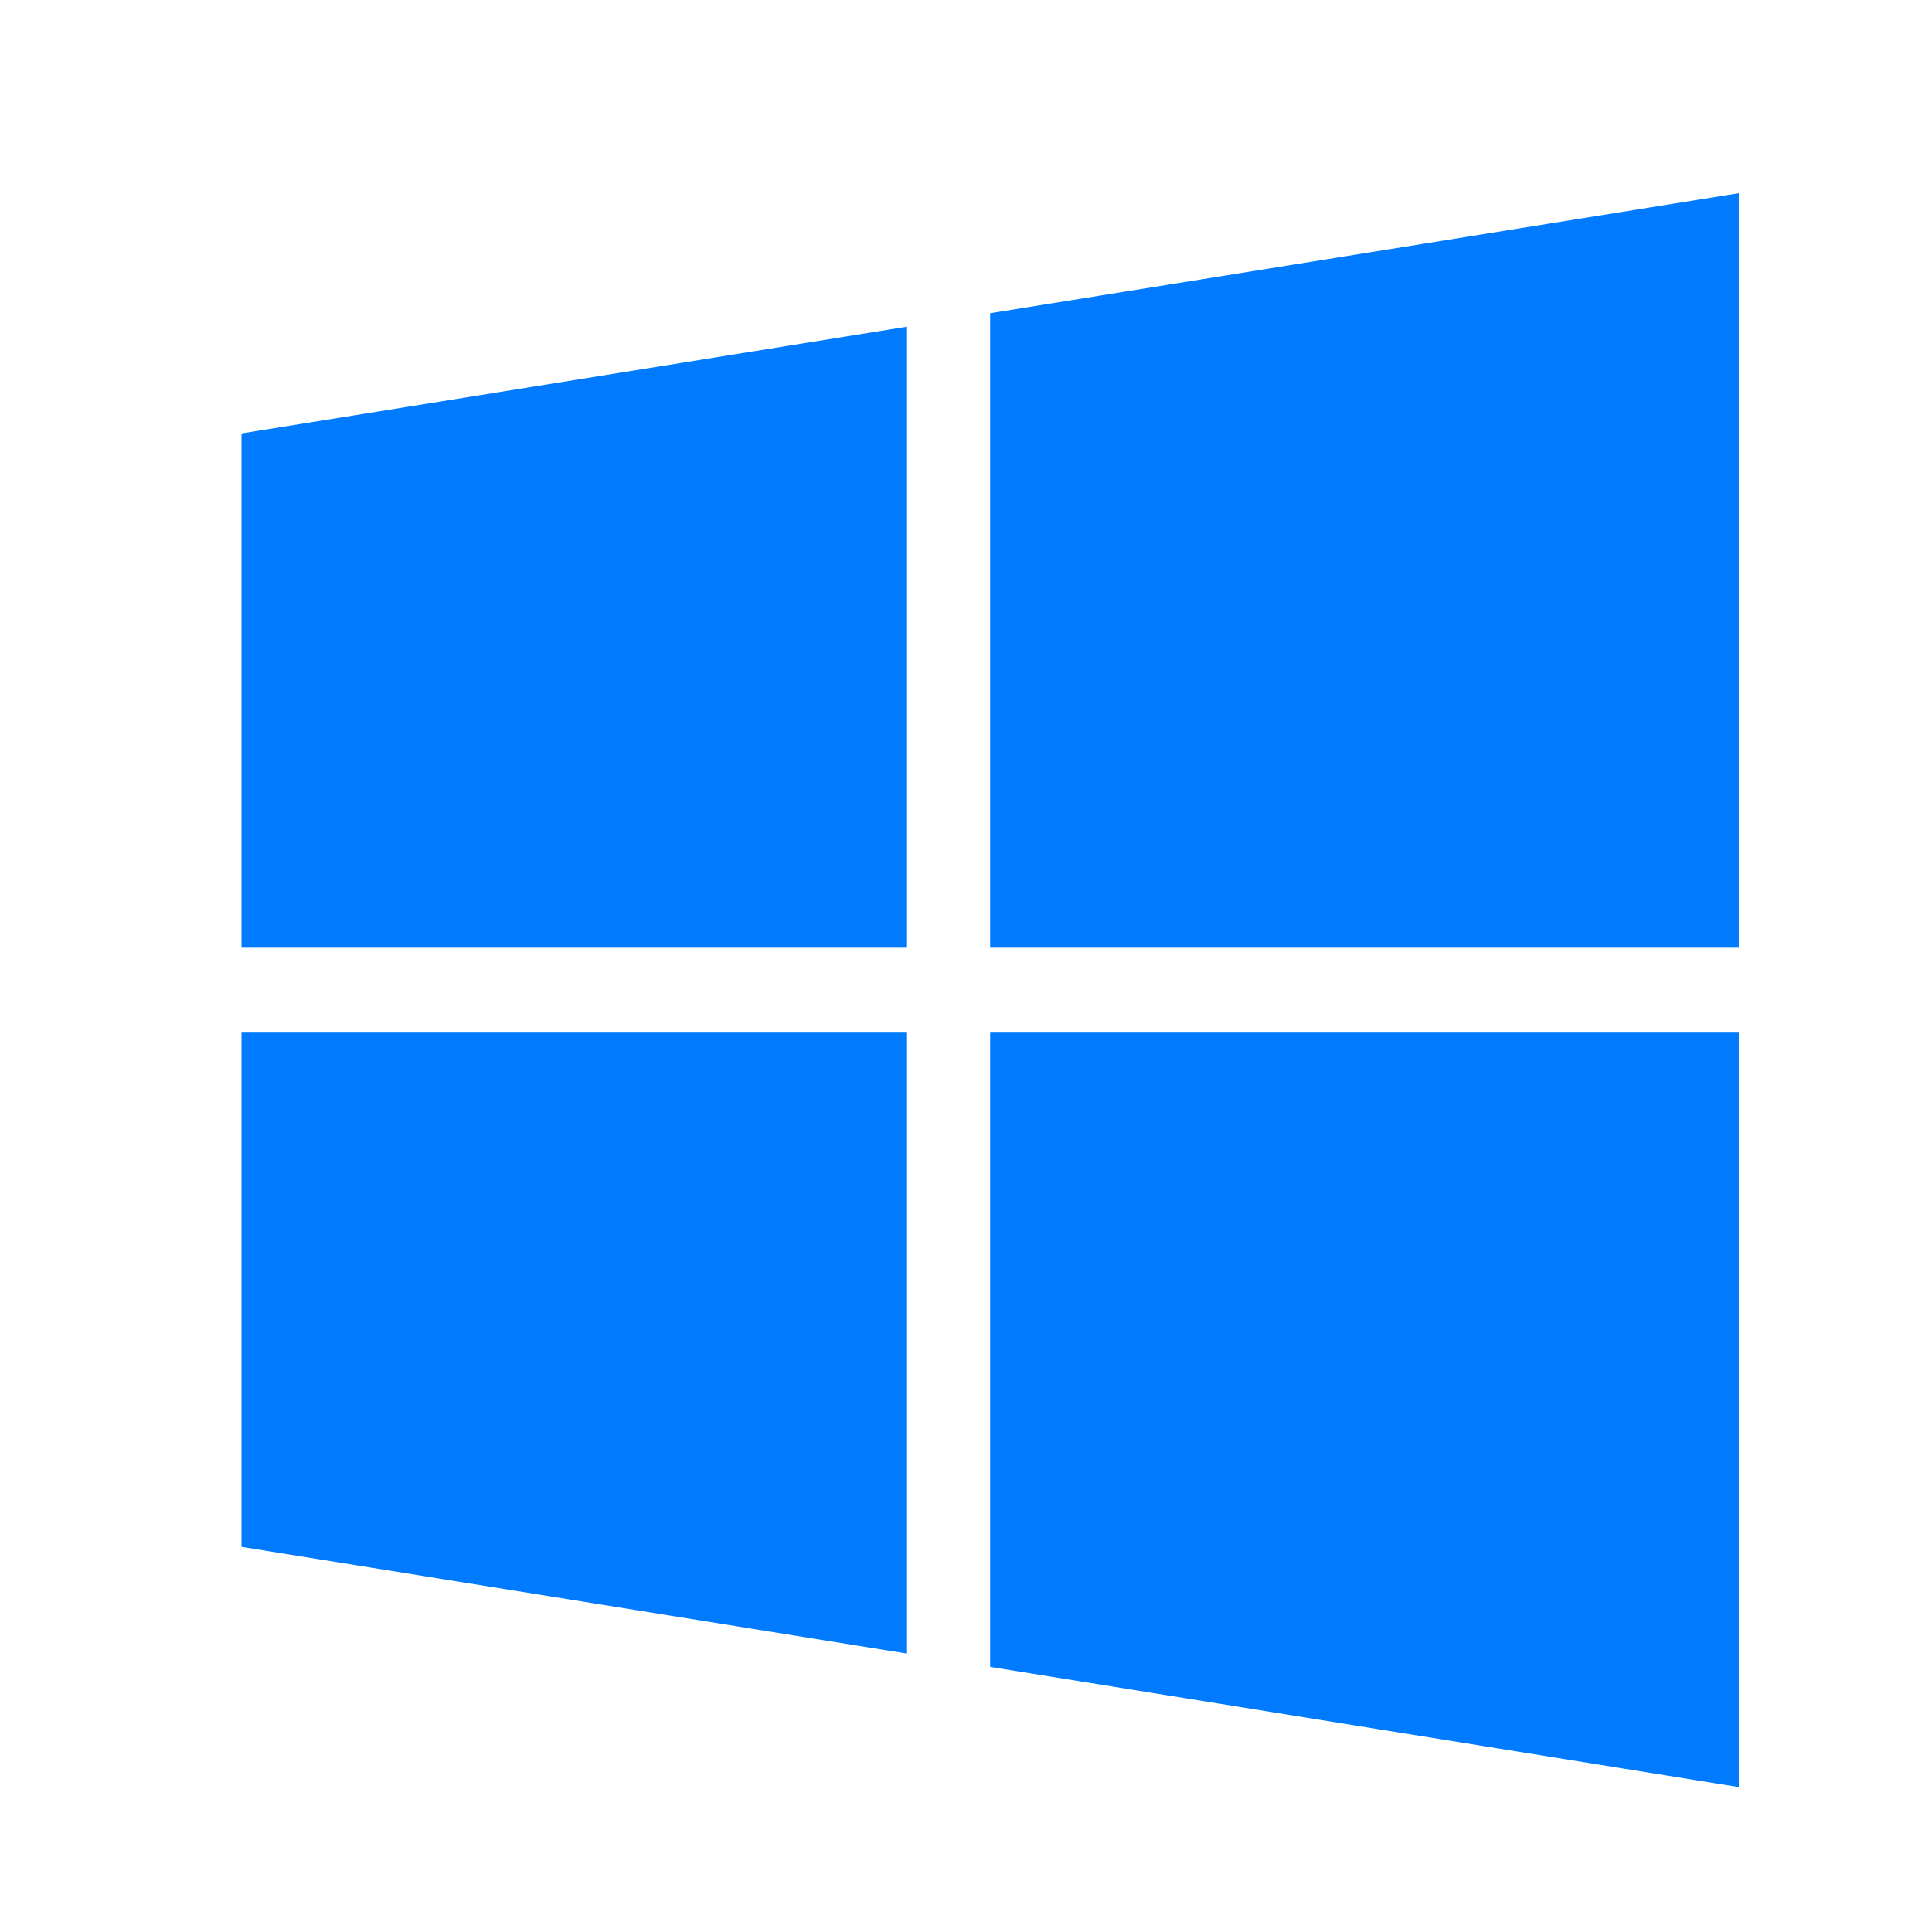
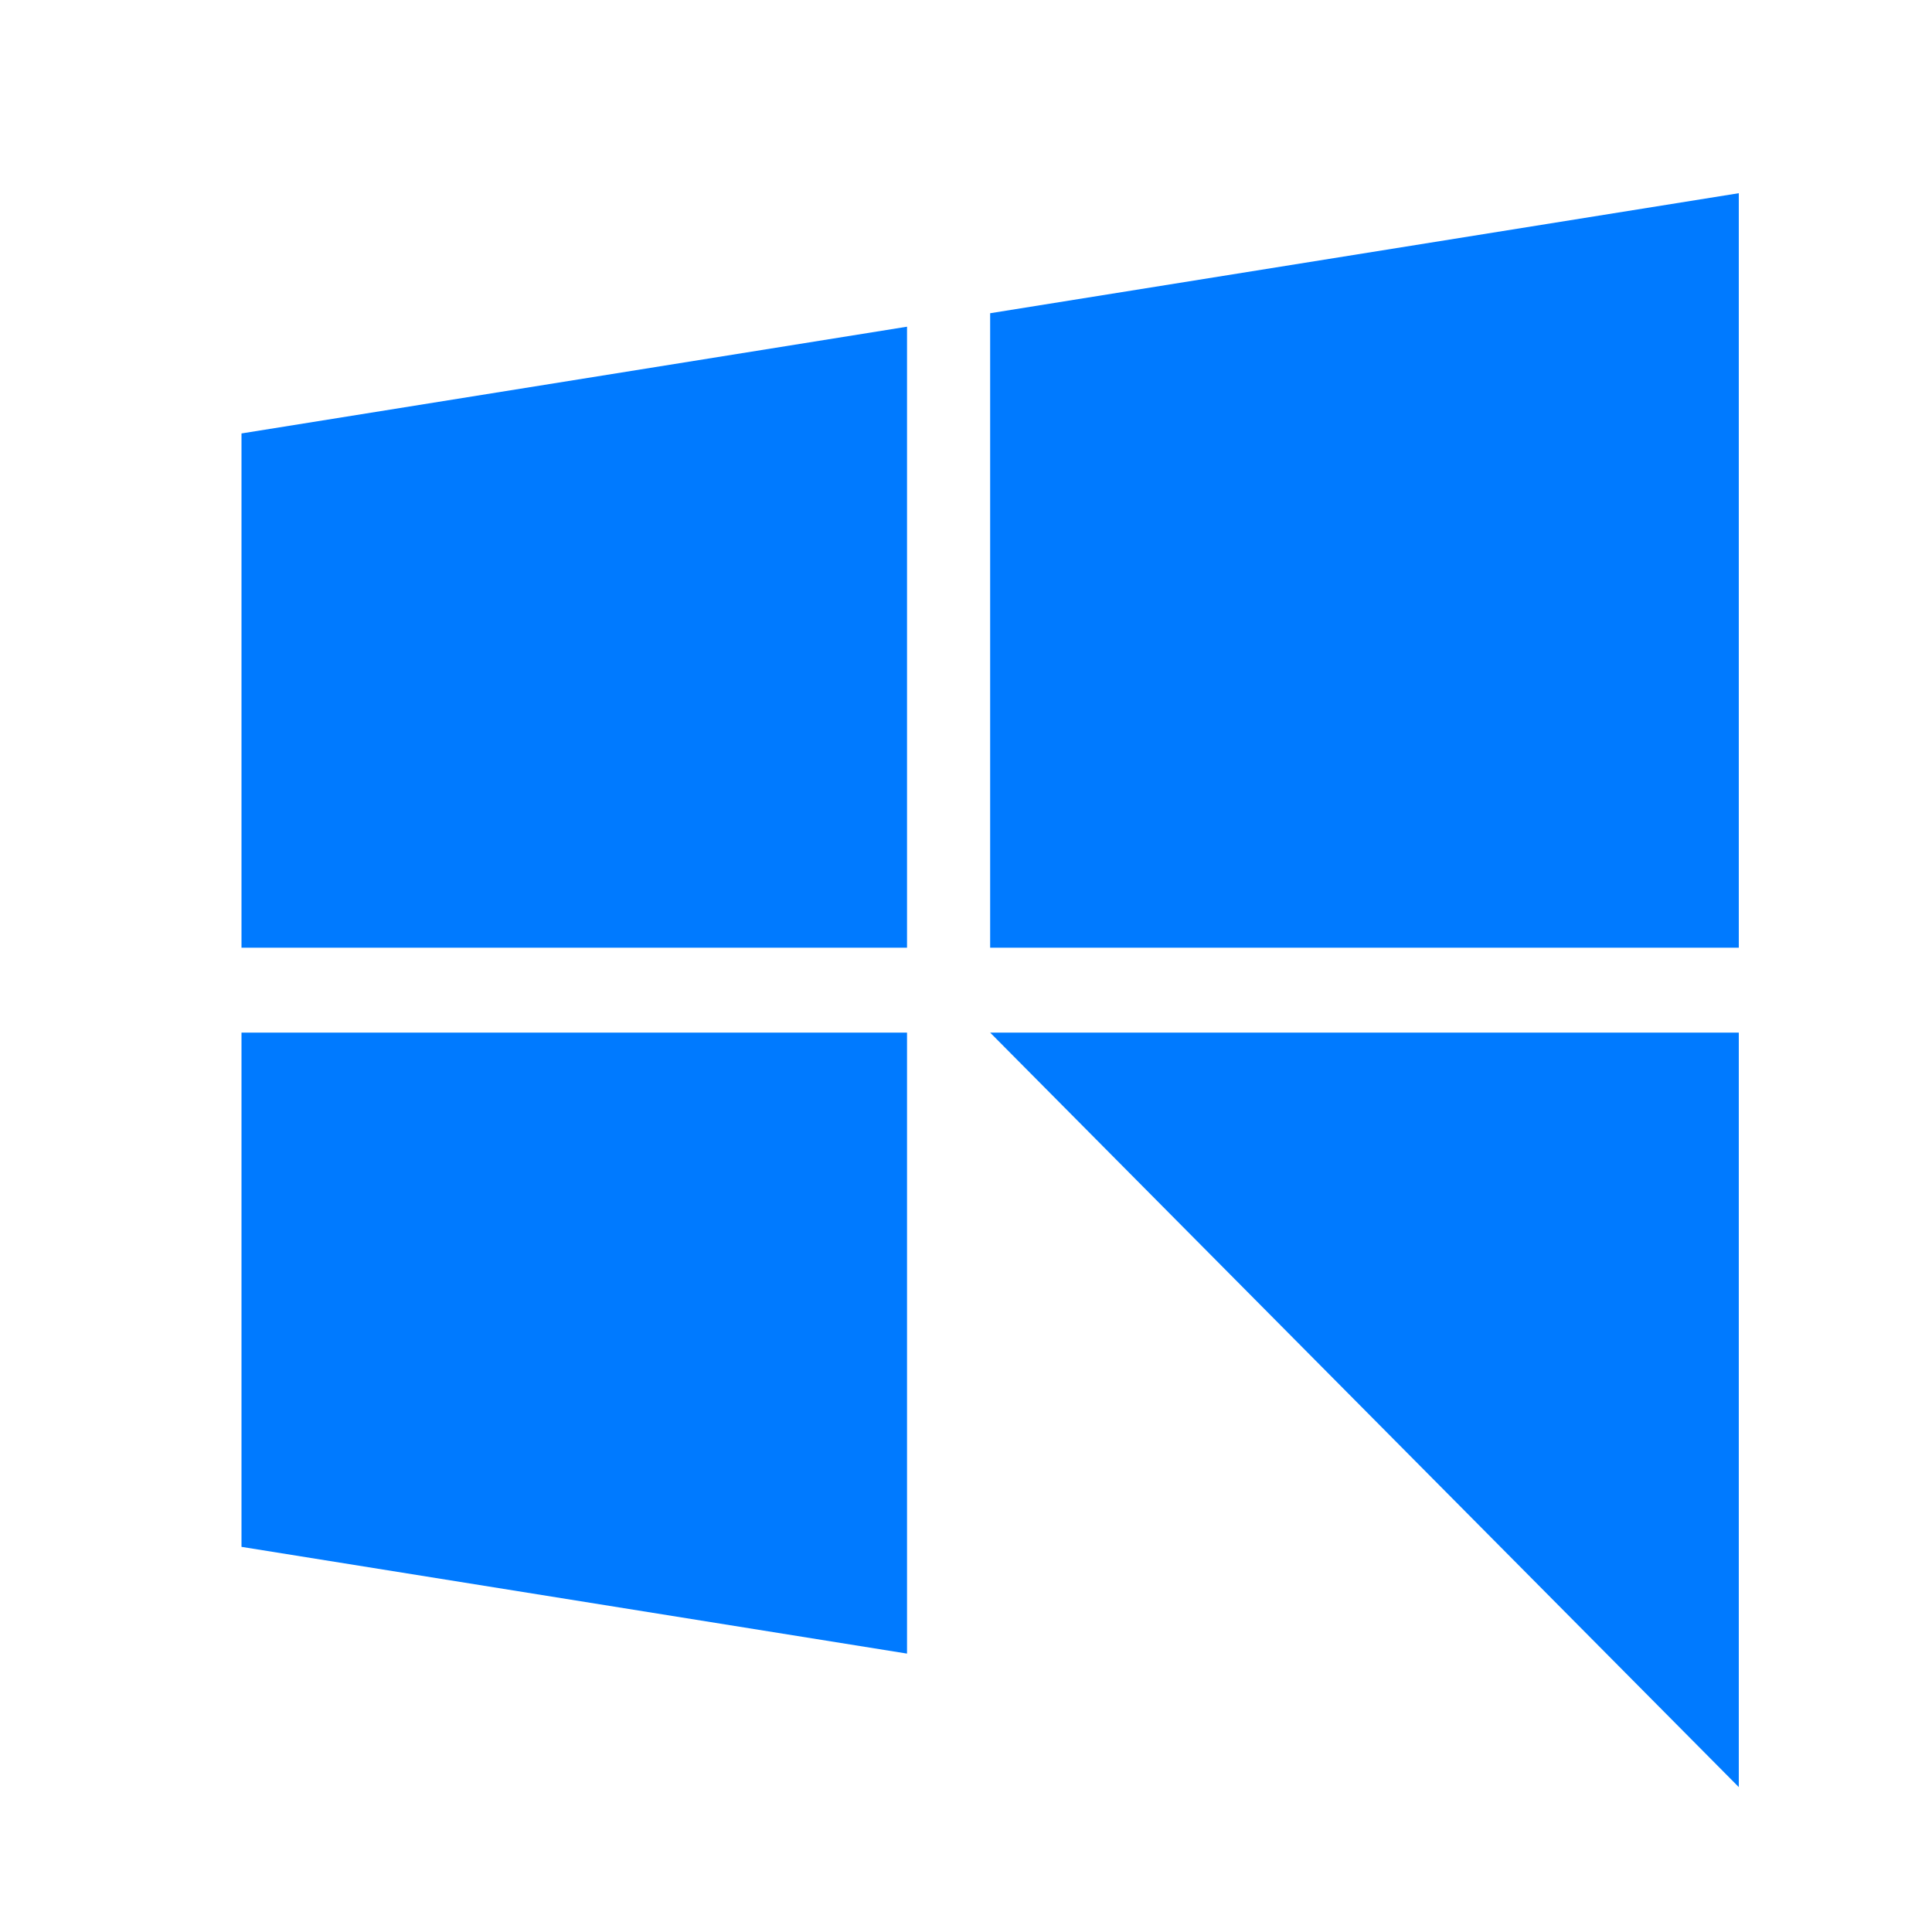
<svg xmlns="http://www.w3.org/2000/svg" width="40" height="40" viewBox="0 0 40 40" fill="none">
  <g id="ic_win">
-     <path id="Vector" d="M18.779 19.621V6.764L5 8.974V19.621H18.779ZM20.5 21.379V34.511L36 37V21.379H20.5ZM20.5 19.621H36V4L20.5 6.485V19.621ZM18.779 21.379H5V32.026L18.779 34.236V21.379Z" fill="#007AFF" />
+     <path id="Vector" d="M18.779 19.621V6.764L5 8.974V19.621H18.779ZM20.5 21.379L36 37V21.379H20.5ZM20.5 19.621H36V4L20.5 6.485V19.621ZM18.779 21.379H5V32.026L18.779 34.236V21.379Z" fill="#007AFF" />
  </g>
</svg>